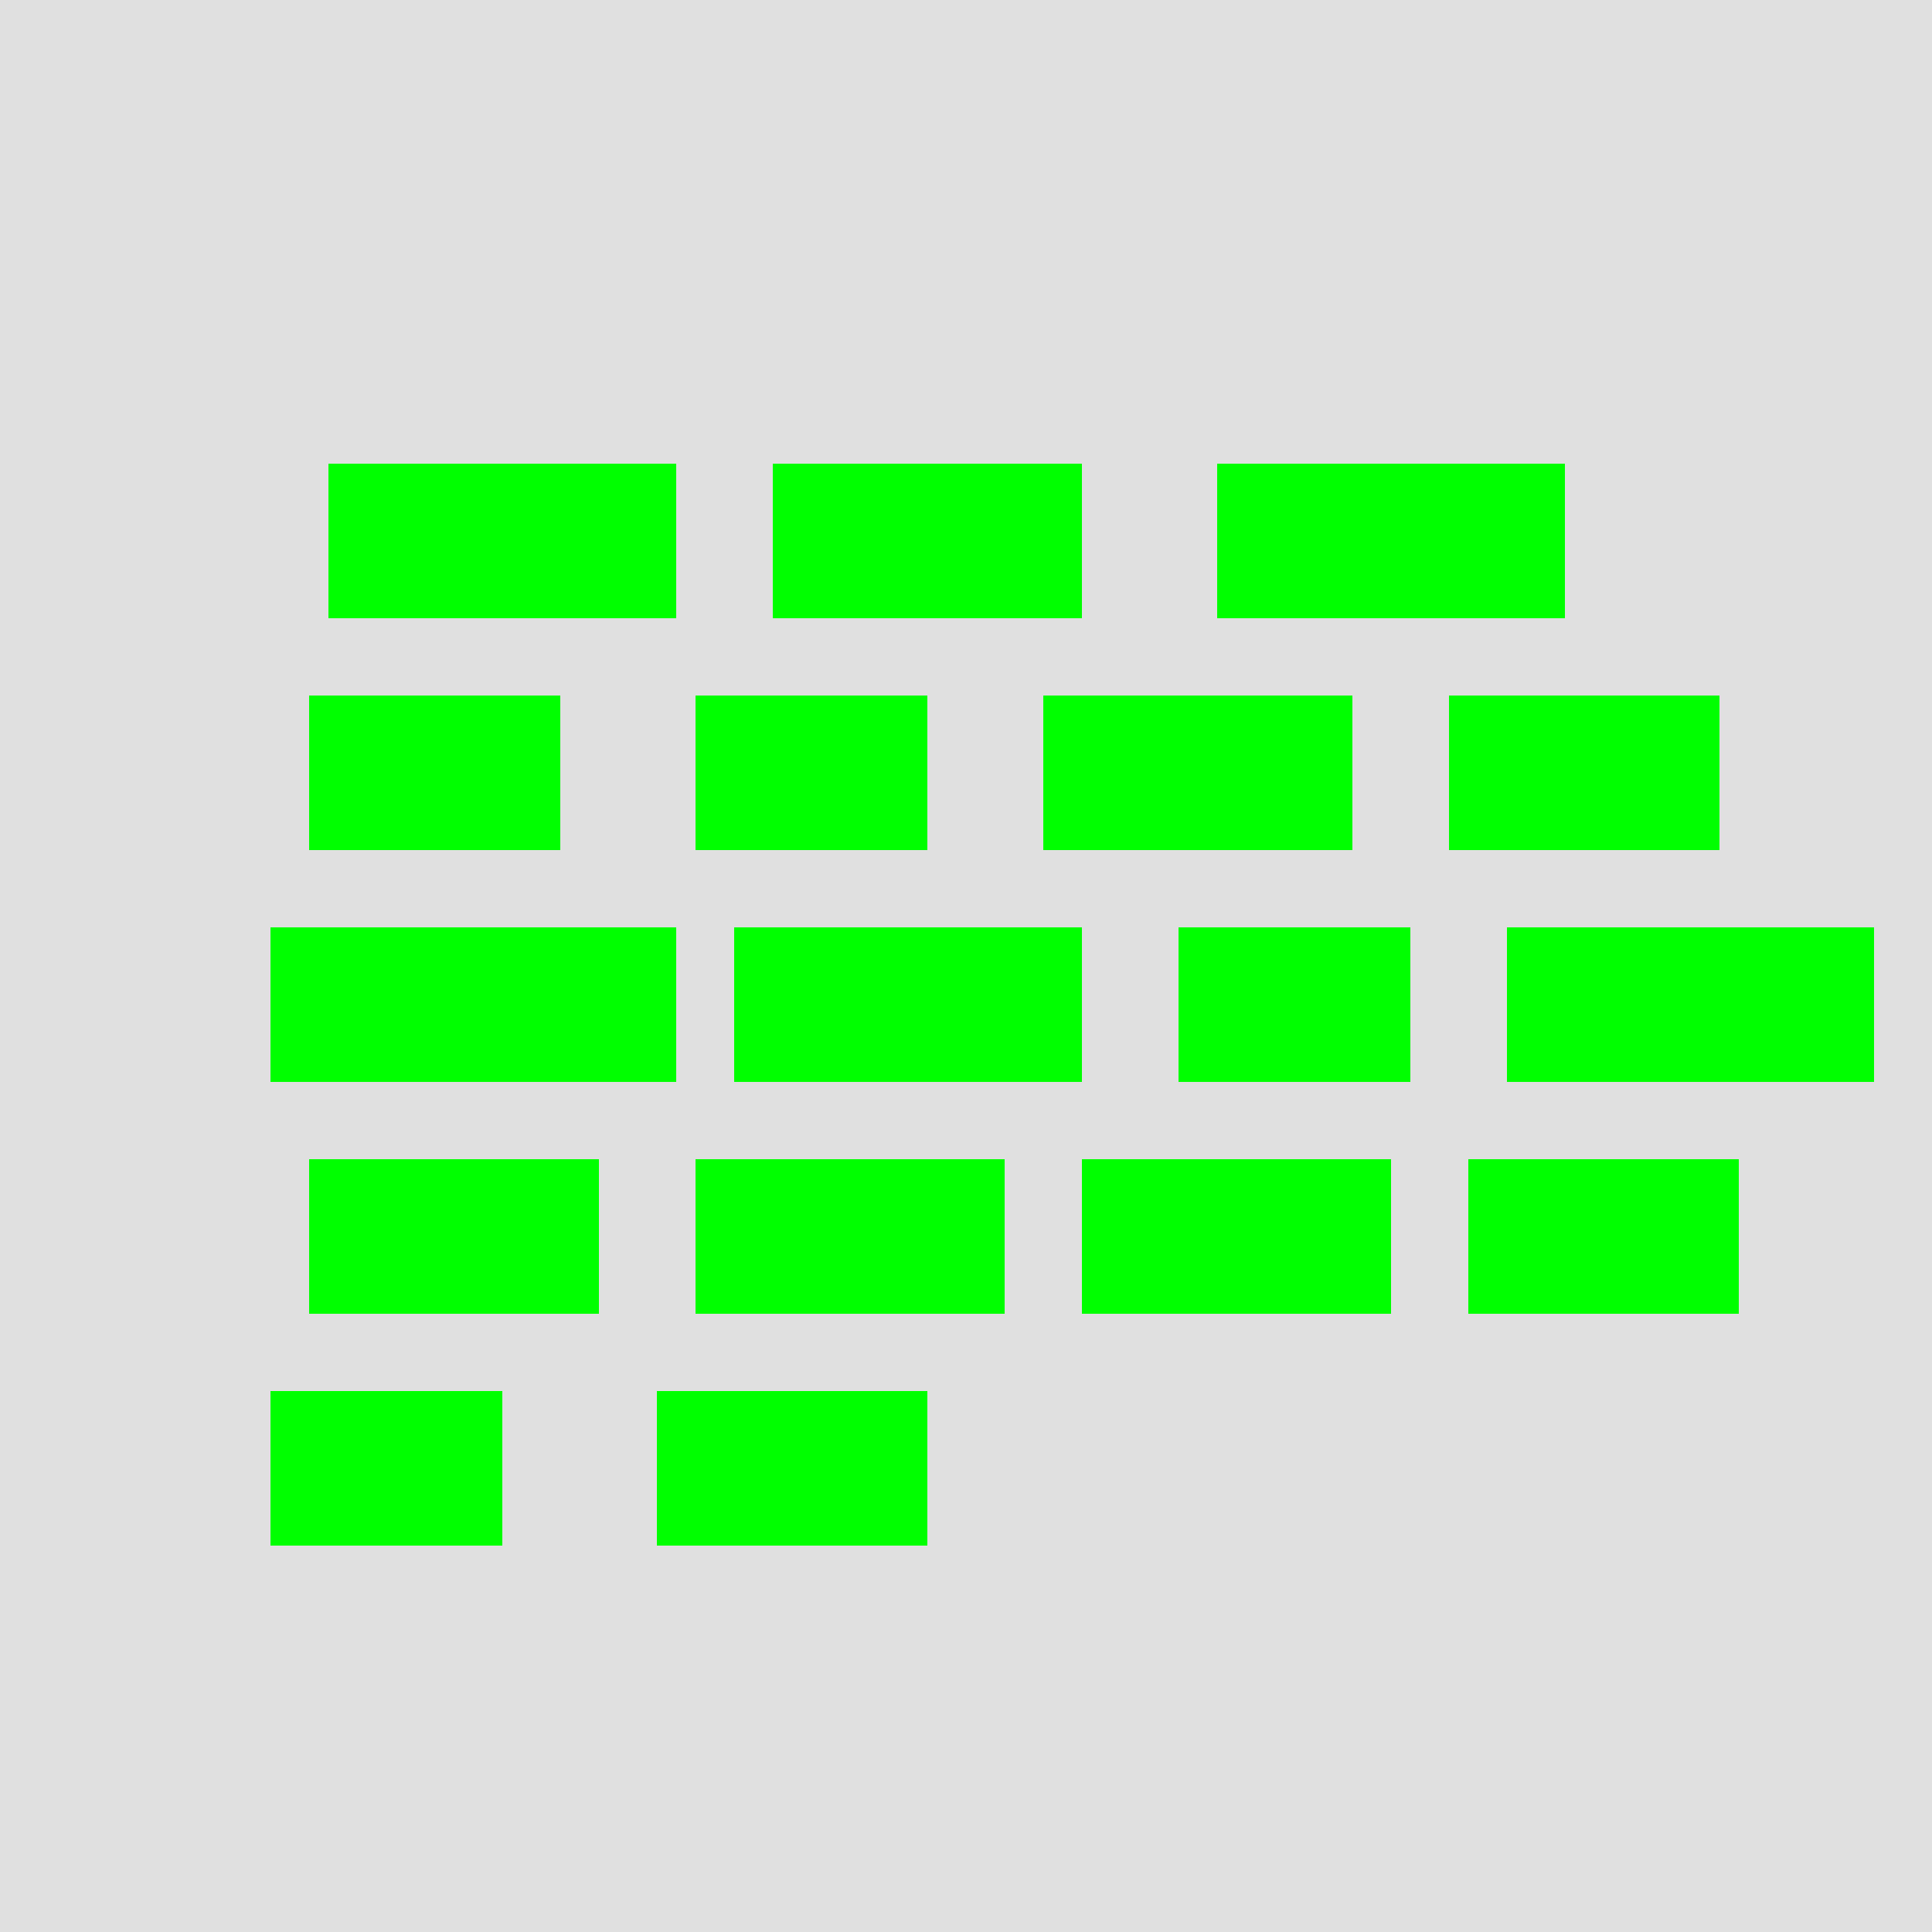
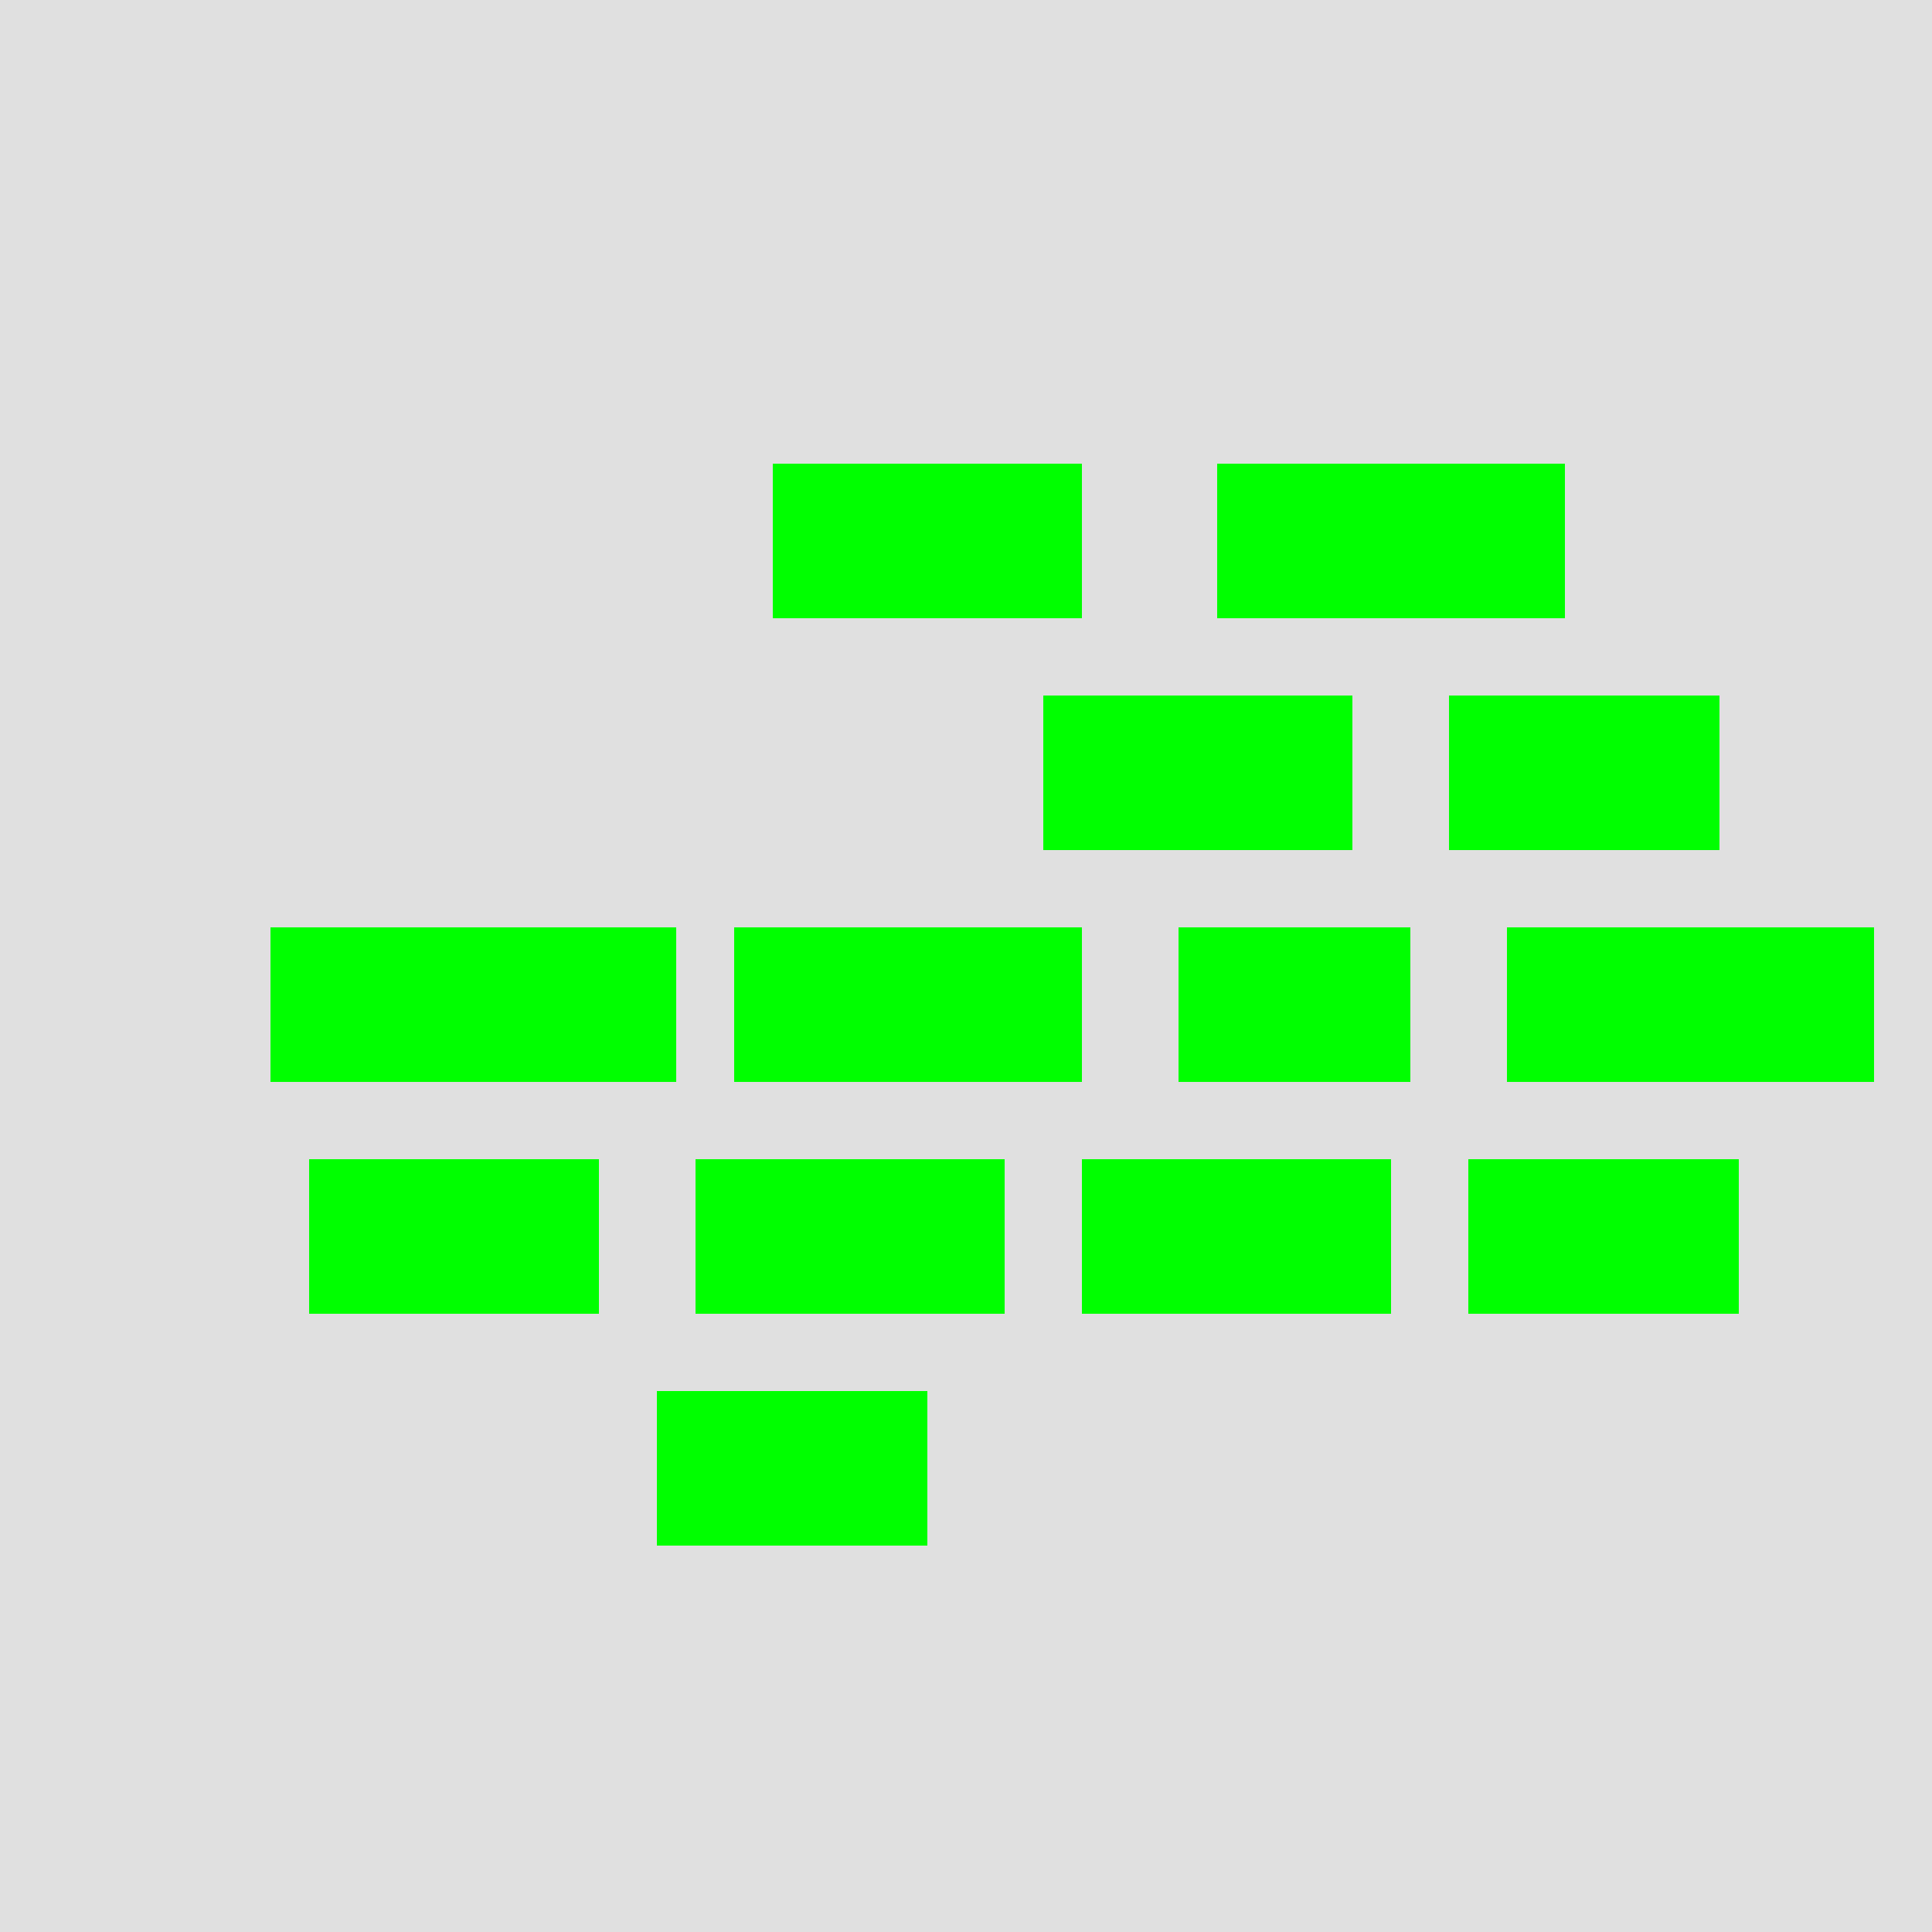
<svg xmlns="http://www.w3.org/2000/svg" width="500" height="500">
  <defs />
  <g>
    <rect fill="#e0e0e0" stroke="none" x="0" y="0" width="512" height="512" />
-     <rect fill="#00ff00" stroke="none" x="85" y="120" width="90" height="40" />
    <rect fill="#00ff00" stroke="none" x="200" y="120" width="80" height="40" />
    <rect fill="#00ff00" stroke="none" x="315" y="120" width="90" height="40" />
-     <rect fill="#00ff00" stroke="none" x="80" y="180" width="65" height="40" />
-     <rect fill="#00ff00" stroke="none" x="180" y="180" width="60" height="40" />
    <rect fill="#00ff00" stroke="none" x="270" y="180" width="80" height="40" />
    <rect fill="#00ff00" stroke="none" x="375" y="180" width="70" height="40" />
    <rect fill="#00ff00" stroke="none" x="70" y="240" width="105" height="40" />
    <rect fill="#00ff00" stroke="none" x="190" y="240" width="90" height="40" />
    <rect fill="#00ff00" stroke="none" x="305" y="240" width="60" height="40" />
    <rect fill="#00ff00" stroke="none" x="390" y="240" width="95" height="40" />
    <rect fill="#00ff00" stroke="none" x="80" y="300" width="75" height="40" />
    <rect fill="#00ff00" stroke="none" x="180" y="300" width="80" height="40" />
    <rect fill="#00ff00" stroke="none" x="280" y="300" width="80" height="40" />
    <rect fill="#00ff00" stroke="none" x="380" y="300" width="70" height="40" />
-     <rect fill="#00ff00" stroke="none" x="70" y="360" width="60" height="40" />
    <rect fill="#00ff00" stroke="none" x="170" y="360" width="70" height="40" />
  </g>
</svg>